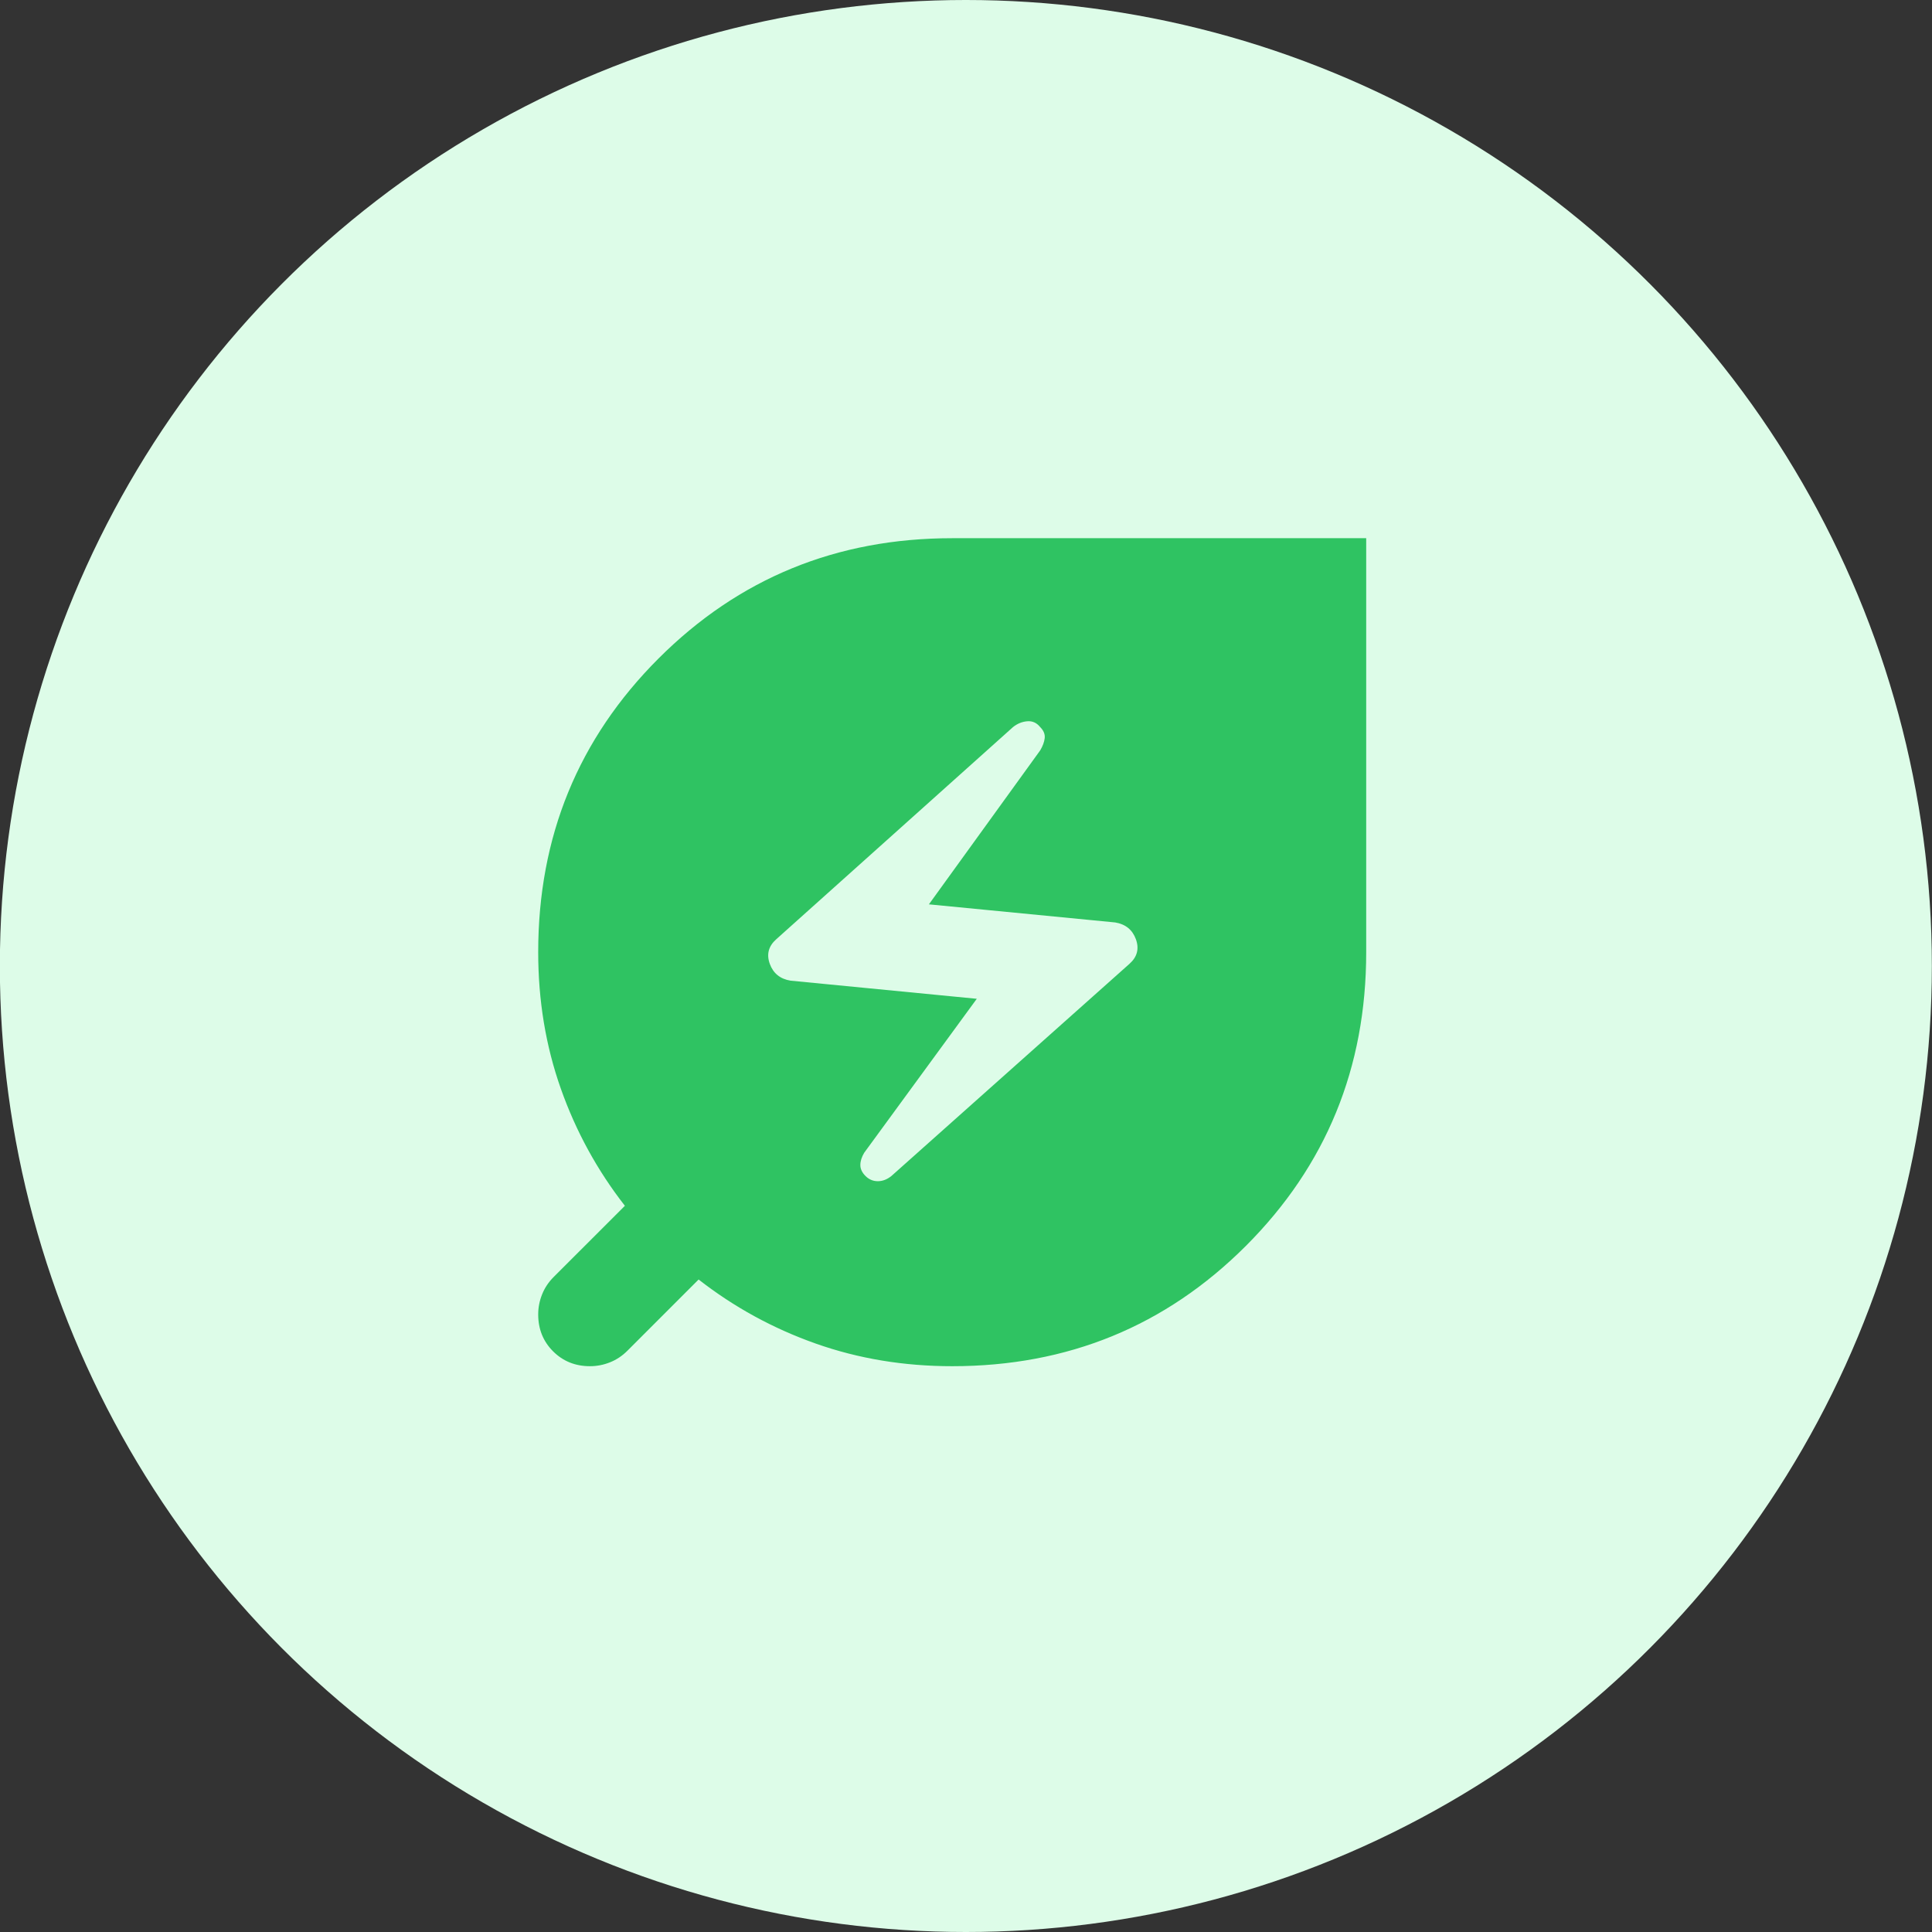
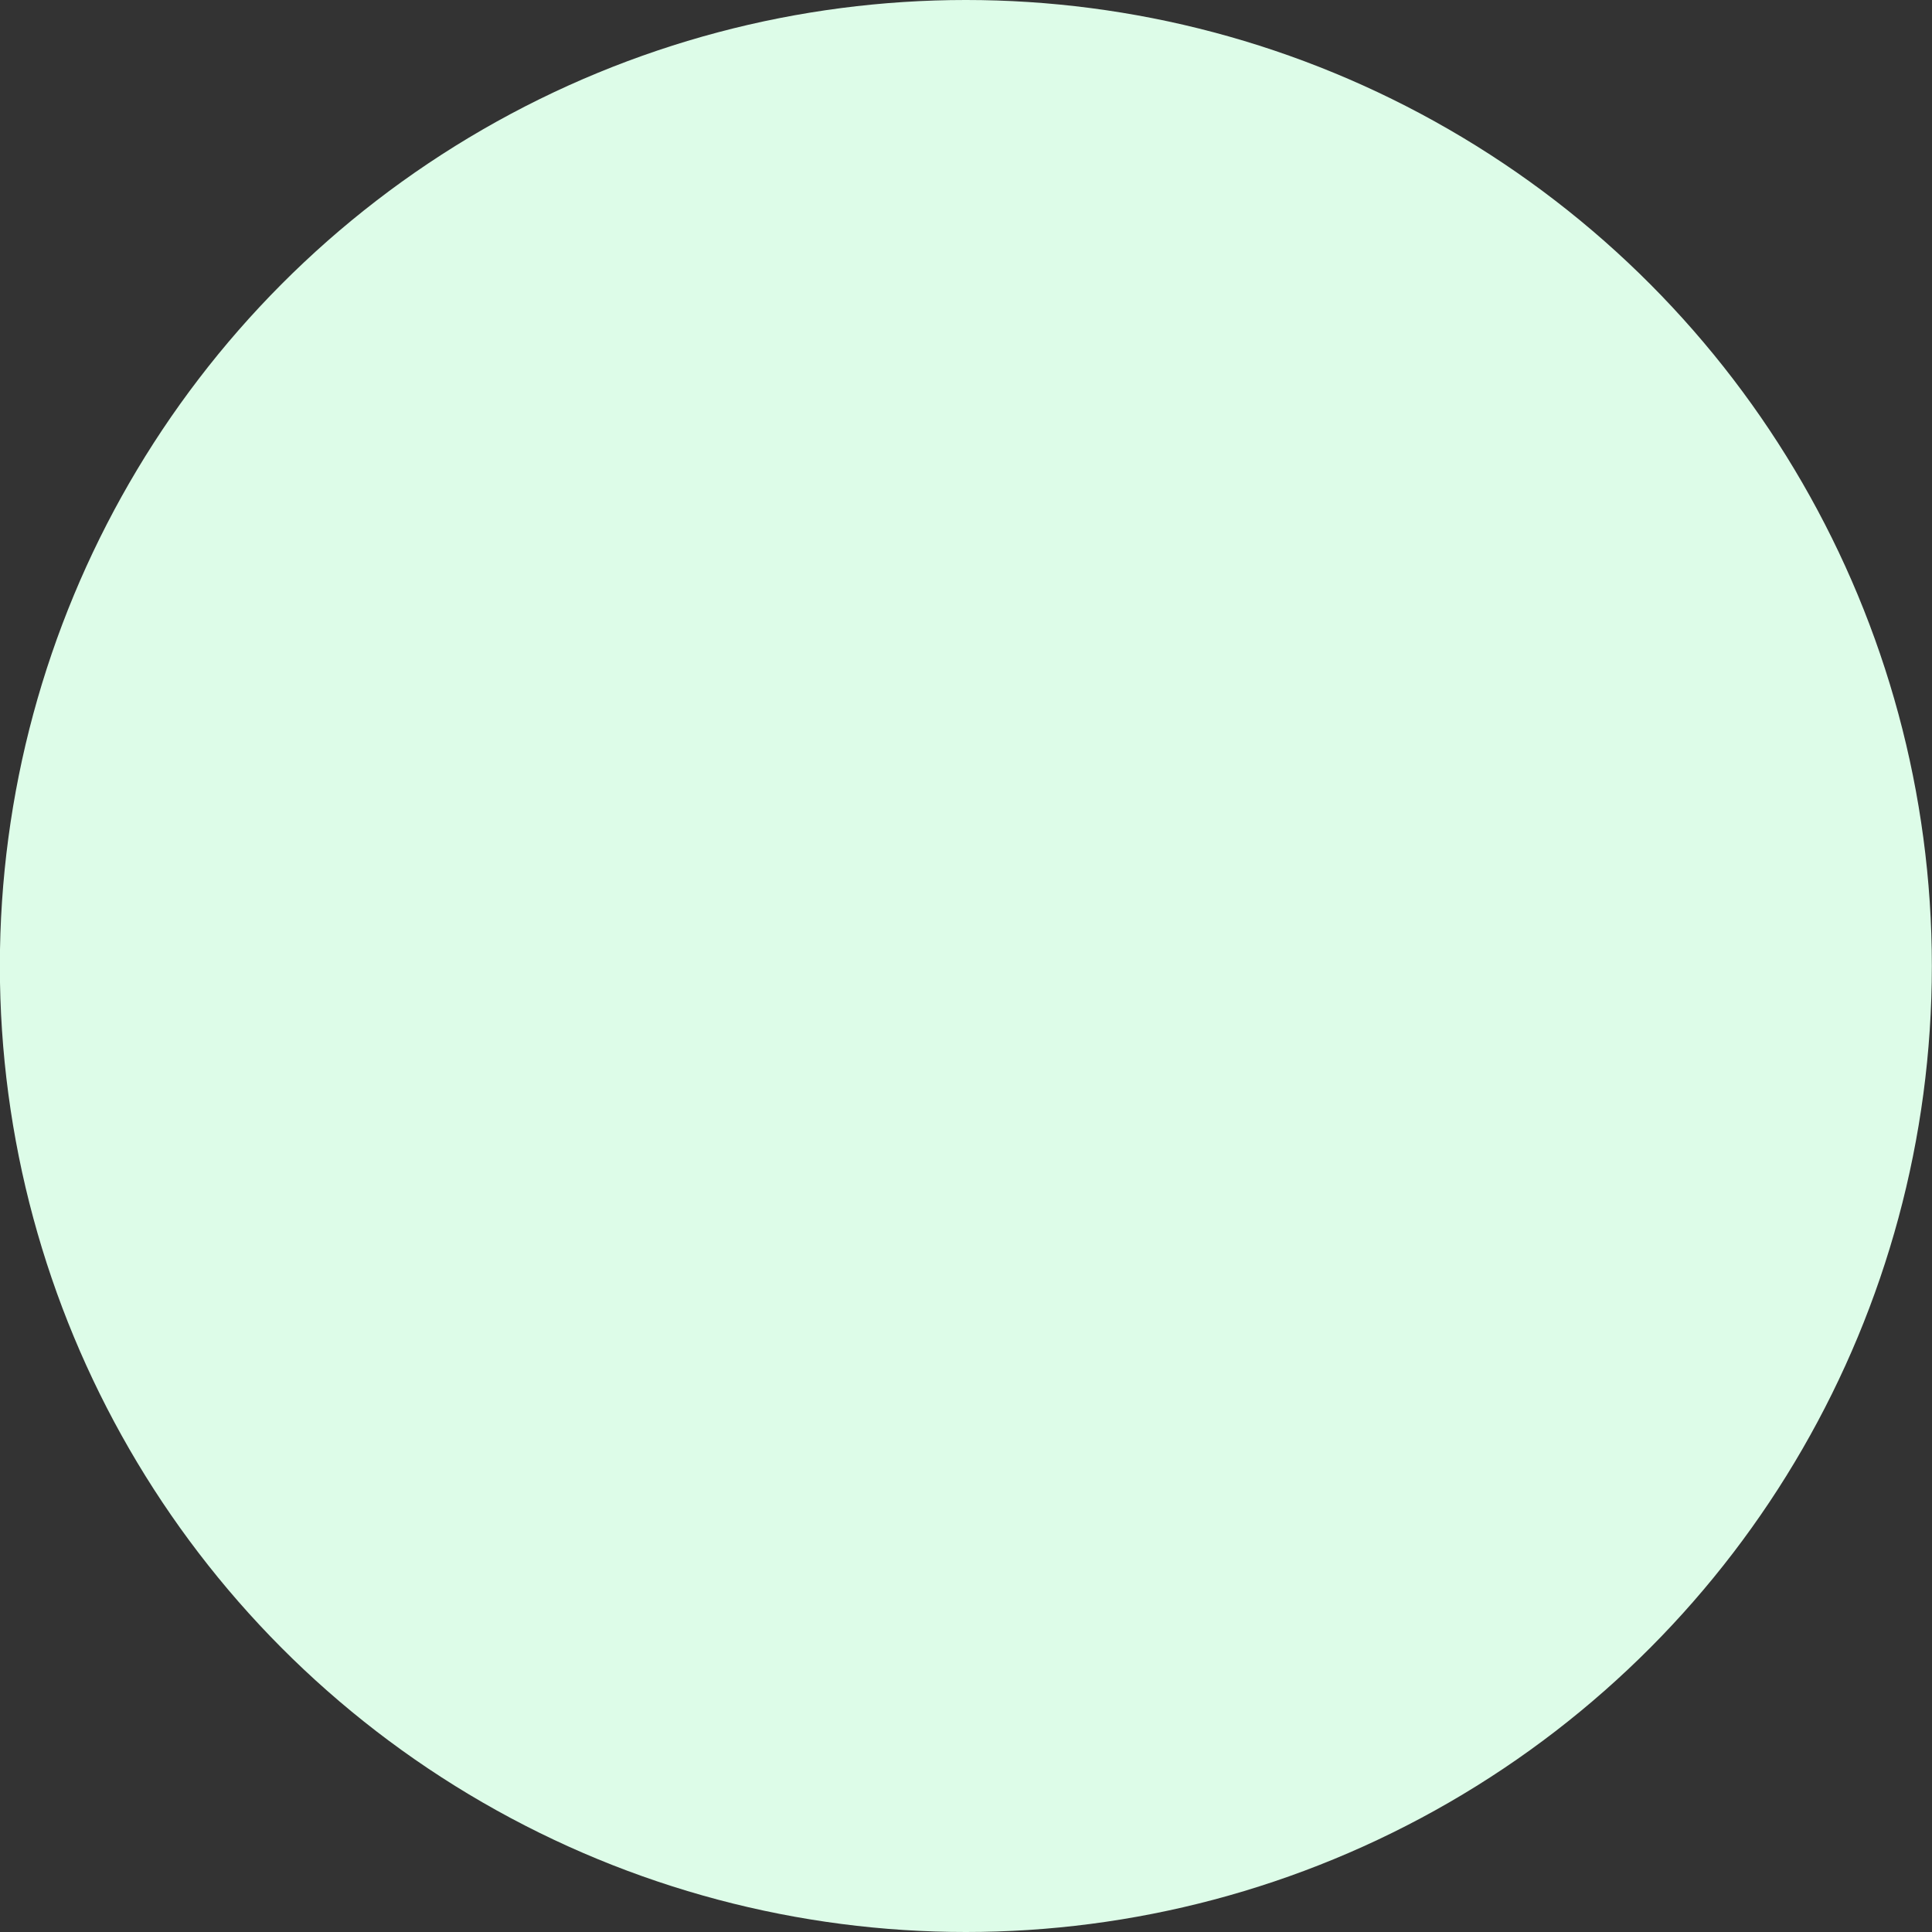
<svg xmlns="http://www.w3.org/2000/svg" width="70" height="70" viewBox="0 0 70 70" fill="none">
  <rect x="0" y="0" width="70" height="70" fill="#333333" stroke="none" />
  <circle cx="34.995" cy="35" r="35" fill="#DDFCE8" />
-   <path d="M32.297 42.609L40.922 34.922C41.203 34.672 41.281 34.375 41.156 34.031C41.031 33.688 40.781 33.484 40.406 33.422L33.656 32.766L37.688 27.188C37.781 27.031 37.836 26.883 37.852 26.742C37.867 26.602 37.812 26.469 37.688 26.344C37.562 26.188 37.406 26.117 37.219 26.133C37.031 26.148 36.859 26.219 36.703 26.344L28.125 34.031C27.844 34.281 27.766 34.578 27.891 34.922C28.016 35.266 28.266 35.469 28.641 35.531L35.391 36.188L31.312 41.766C31.219 41.922 31.172 42.07 31.172 42.211C31.172 42.352 31.234 42.484 31.359 42.609C31.484 42.734 31.633 42.797 31.805 42.797C31.977 42.797 32.141 42.734 32.297 42.609ZM34.5 49.5C32.75 49.5 31.102 49.227 29.555 48.68C28.008 48.133 26.594 47.359 25.312 46.359L22.734 48.938C22.547 49.125 22.336 49.266 22.102 49.359C21.867 49.453 21.625 49.5 21.375 49.5C20.844 49.5 20.398 49.32 20.039 48.961C19.68 48.602 19.5 48.156 19.5 47.625C19.5 47.375 19.547 47.133 19.641 46.898C19.734 46.664 19.875 46.453 20.062 46.266L22.641 43.688C21.641 42.406 20.867 40.992 20.32 39.445C19.773 37.898 19.5 36.25 19.5 34.5C19.5 30.312 20.953 26.766 23.859 23.859C26.766 20.953 30.312 19.5 34.5 19.5H49.5V34.5C49.5 38.688 48.047 42.234 45.141 45.141C42.234 48.047 38.688 49.5 34.5 49.5Z" fill="#2FC362" />
</svg>